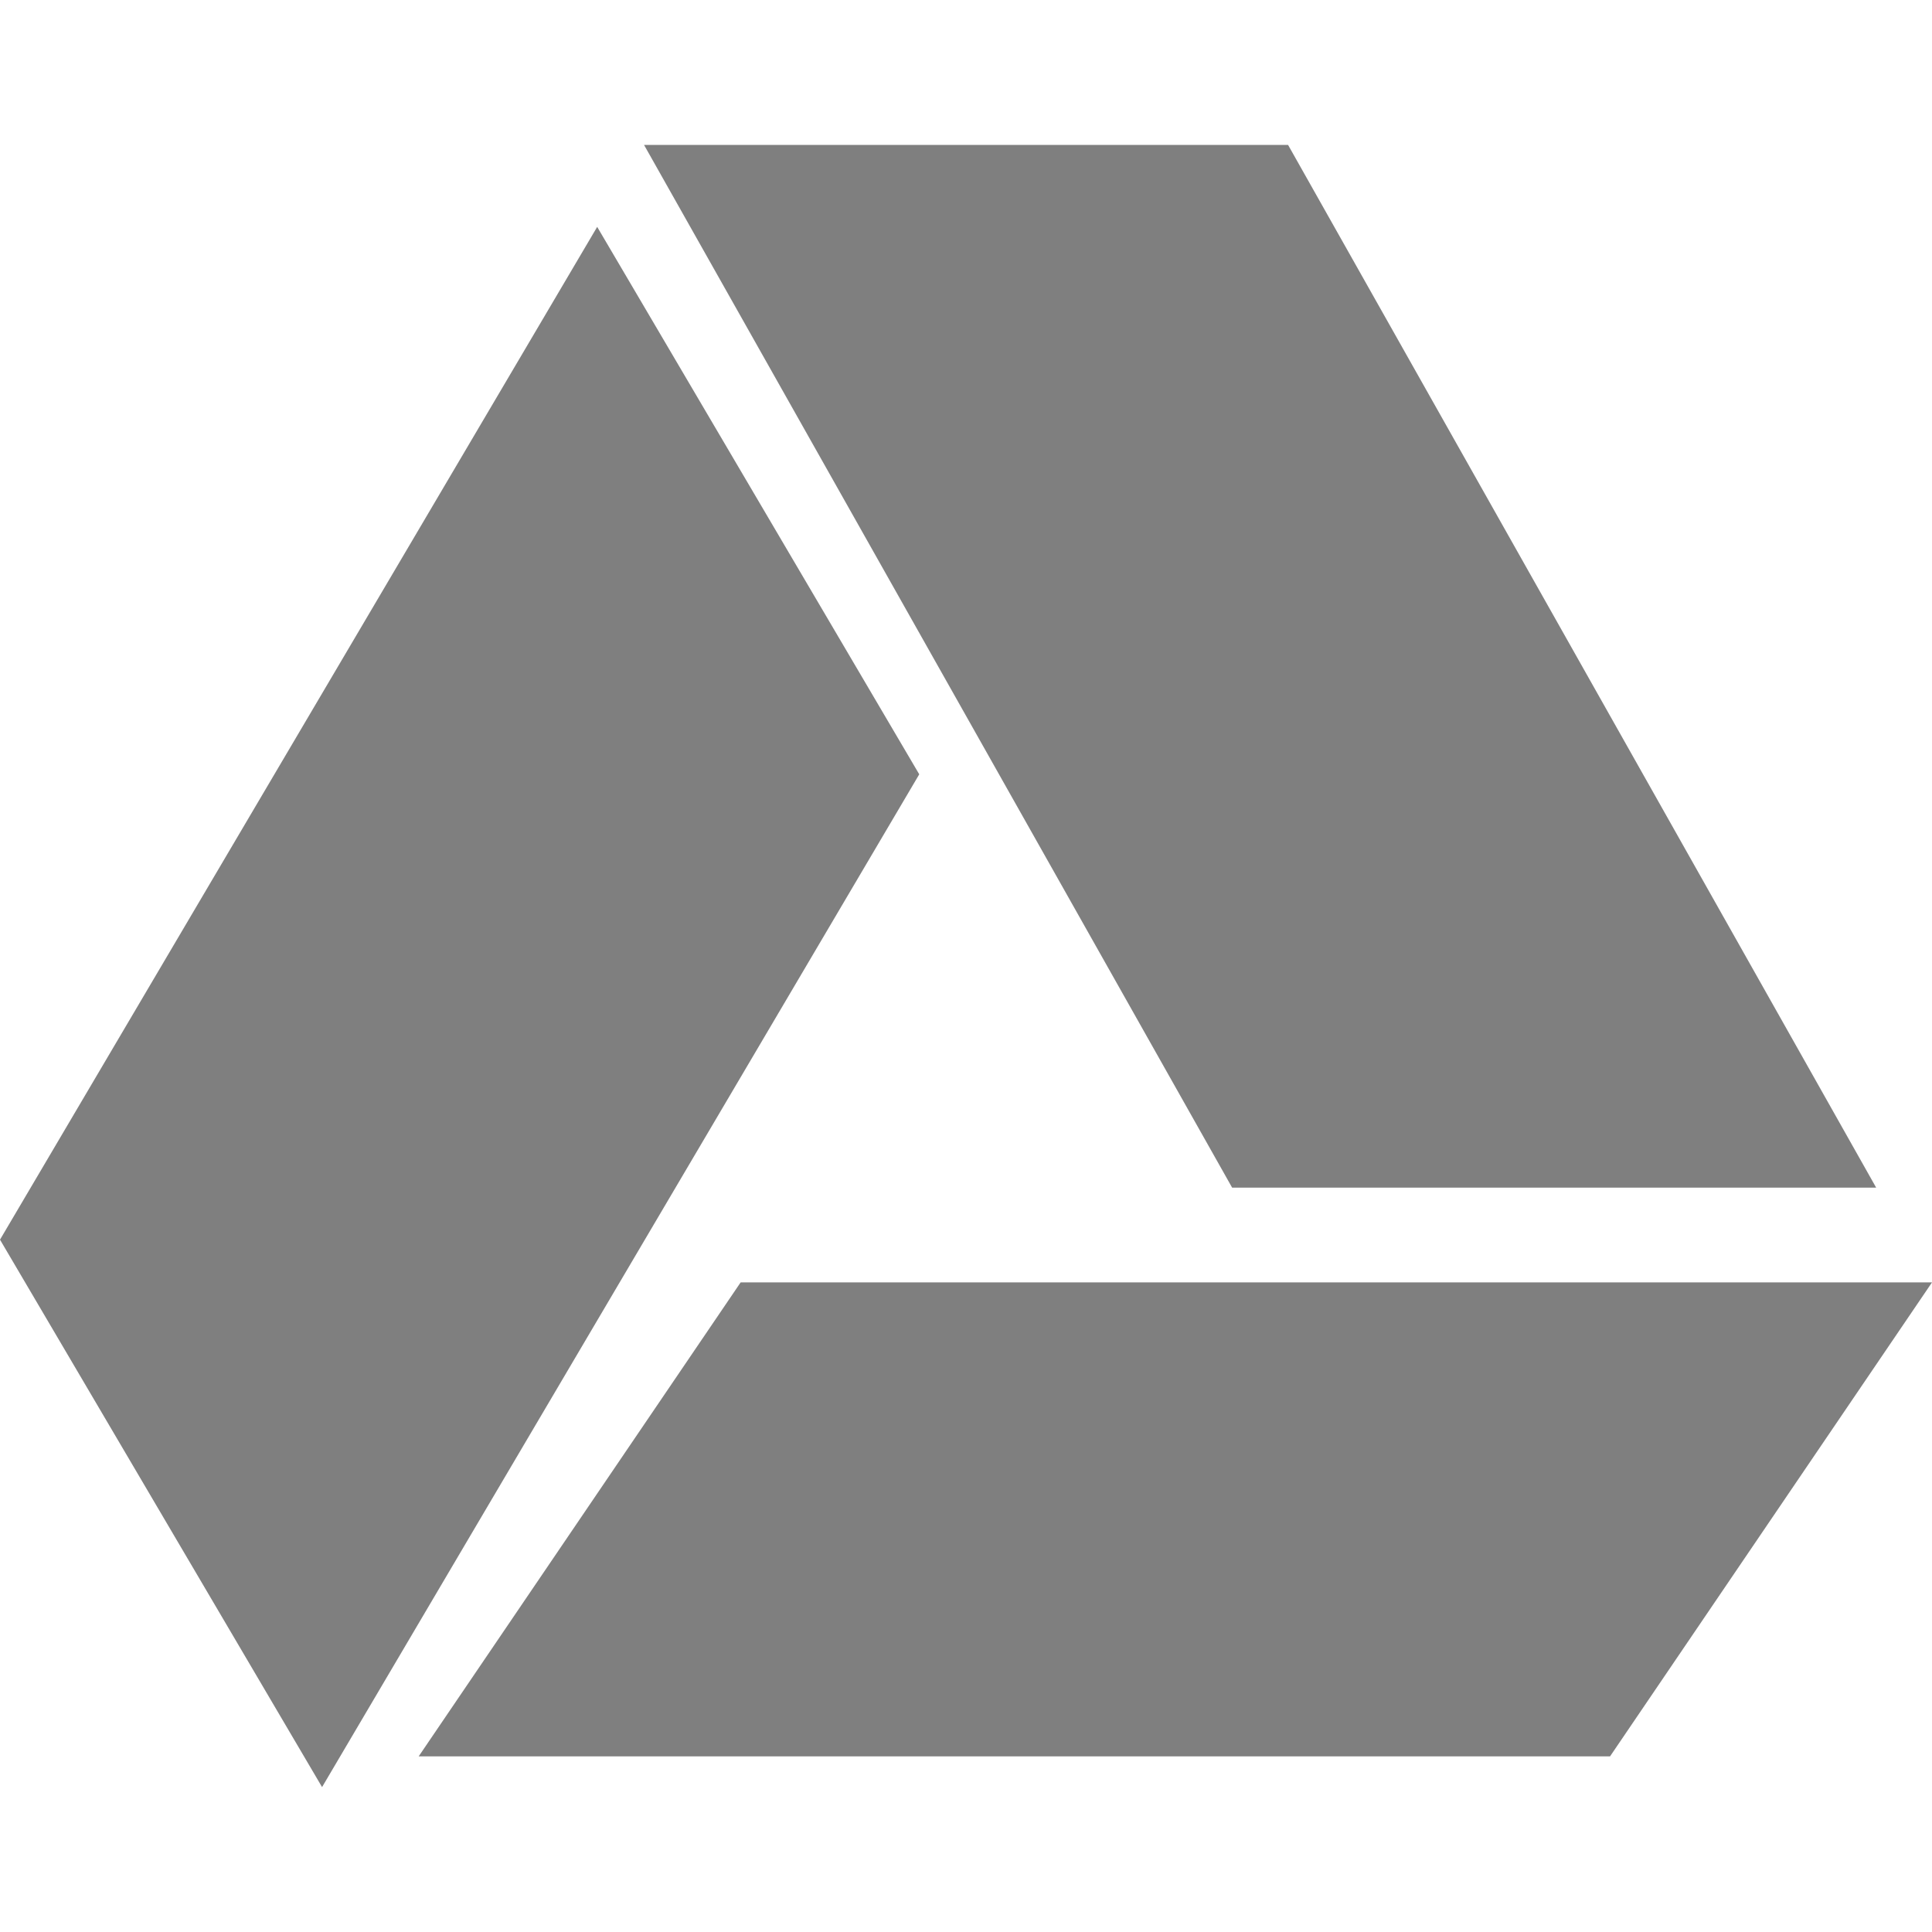
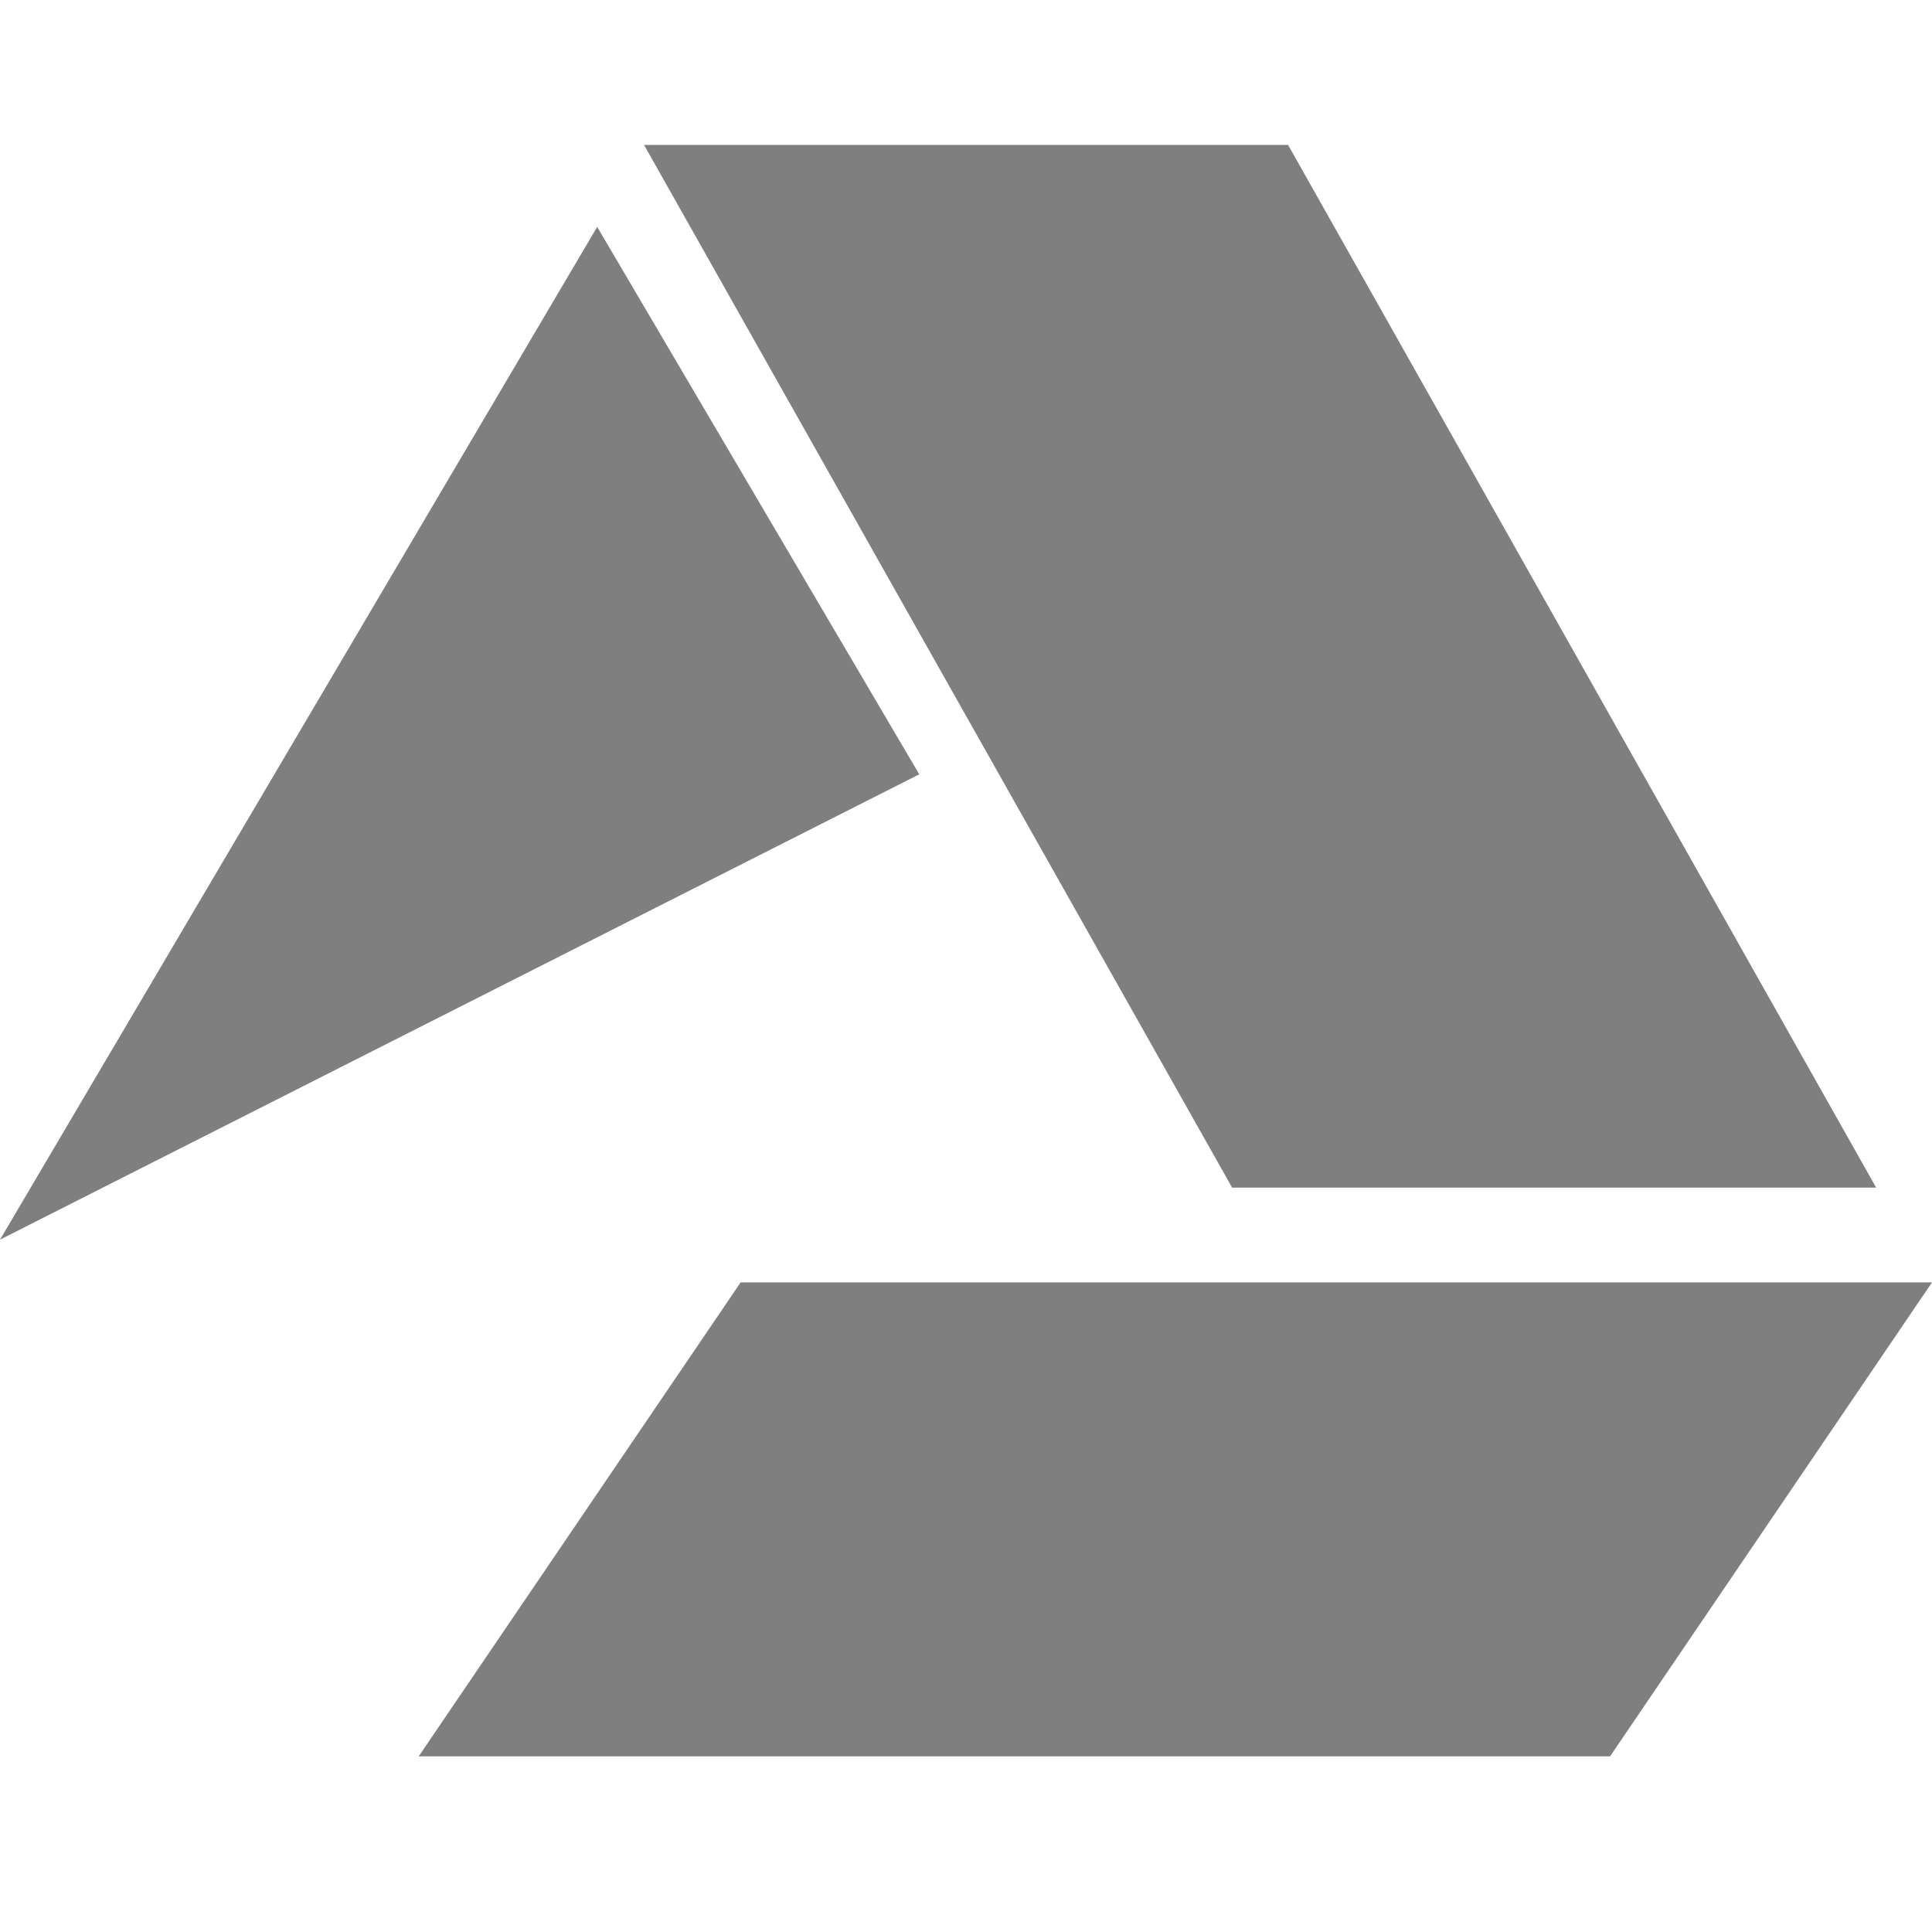
<svg xmlns="http://www.w3.org/2000/svg" width="800" height="800" viewBox="0 0 800 800" fill="none">
-   <path fill-rule="evenodd" clip-rule="evenodd" d="M0 513.32L133.36 740L380.64 320.625L247.28 93.945L0 513.32ZM510.2 491.777H776.88L533.36 60H266.68L510.2 491.777ZM173.36 727.285L306.68 531.016H800L666.68 727.285H173.36Z" fill="#7F7F7F" />
+   <path fill-rule="evenodd" clip-rule="evenodd" d="M0 513.32L380.64 320.625L247.28 93.945L0 513.32ZM510.2 491.777H776.88L533.36 60H266.68L510.2 491.777ZM173.36 727.285L306.68 531.016H800L666.68 727.285H173.36Z" fill="#7F7F7F" />
</svg>